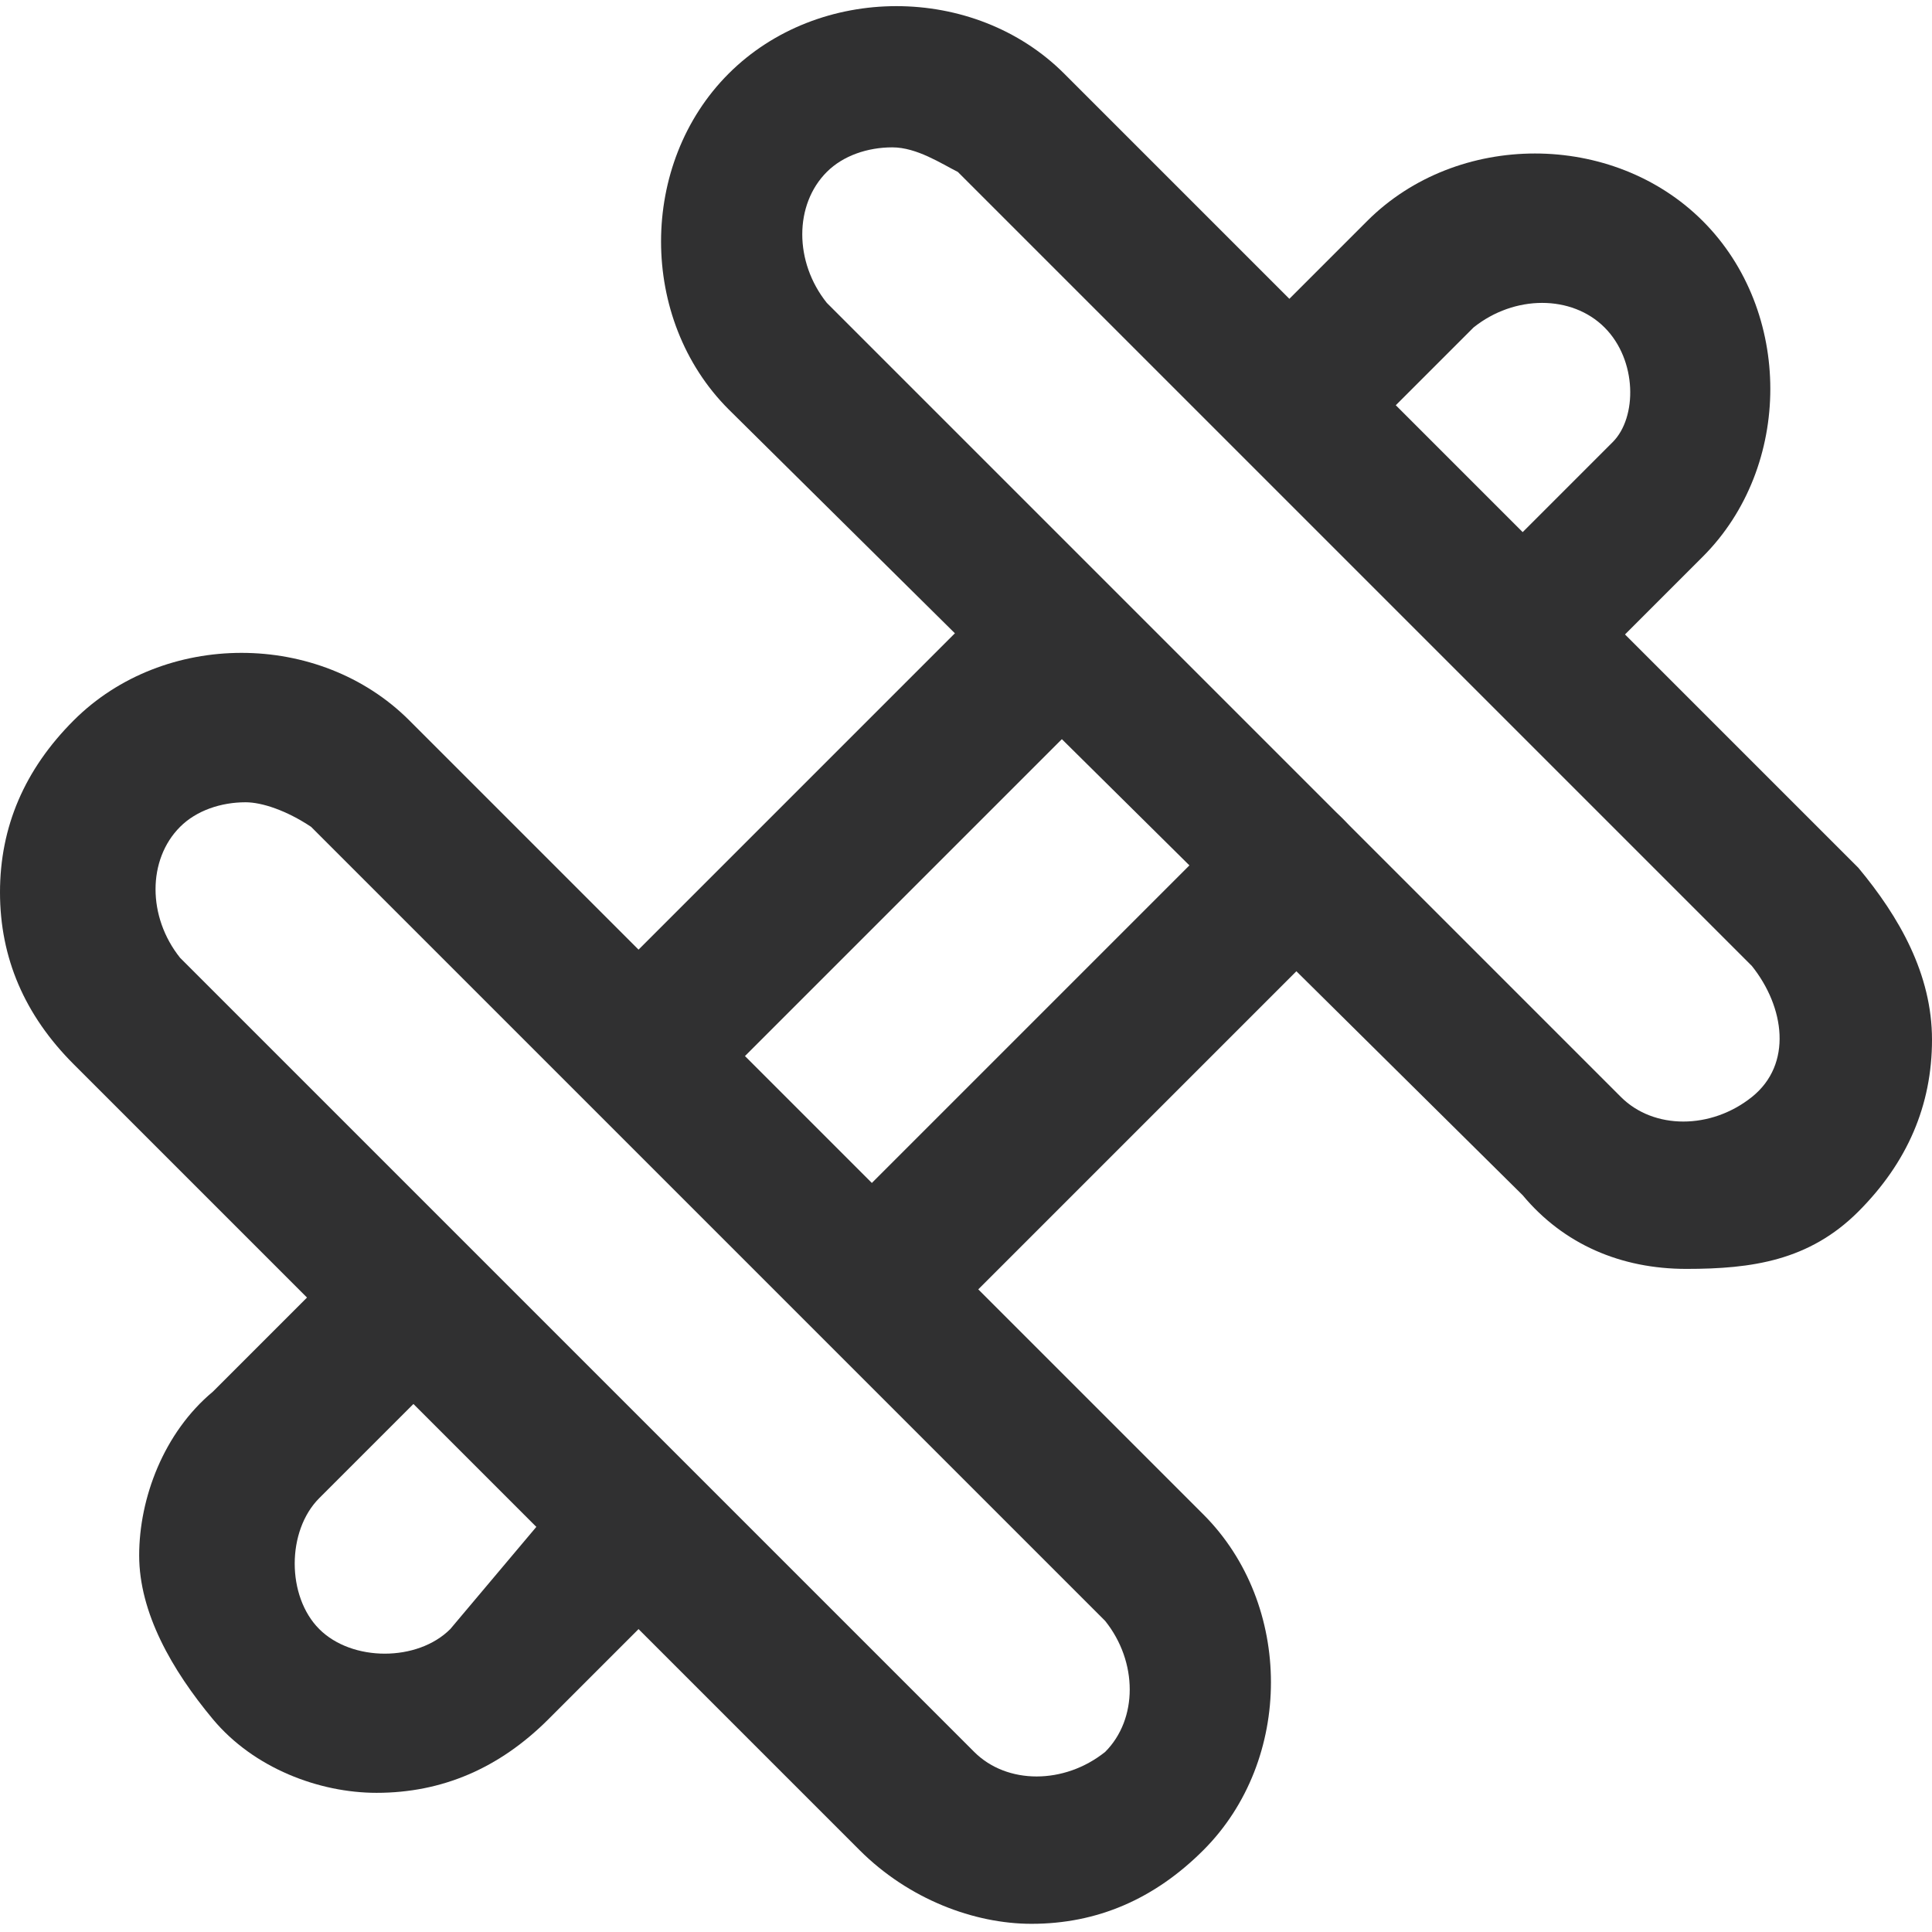
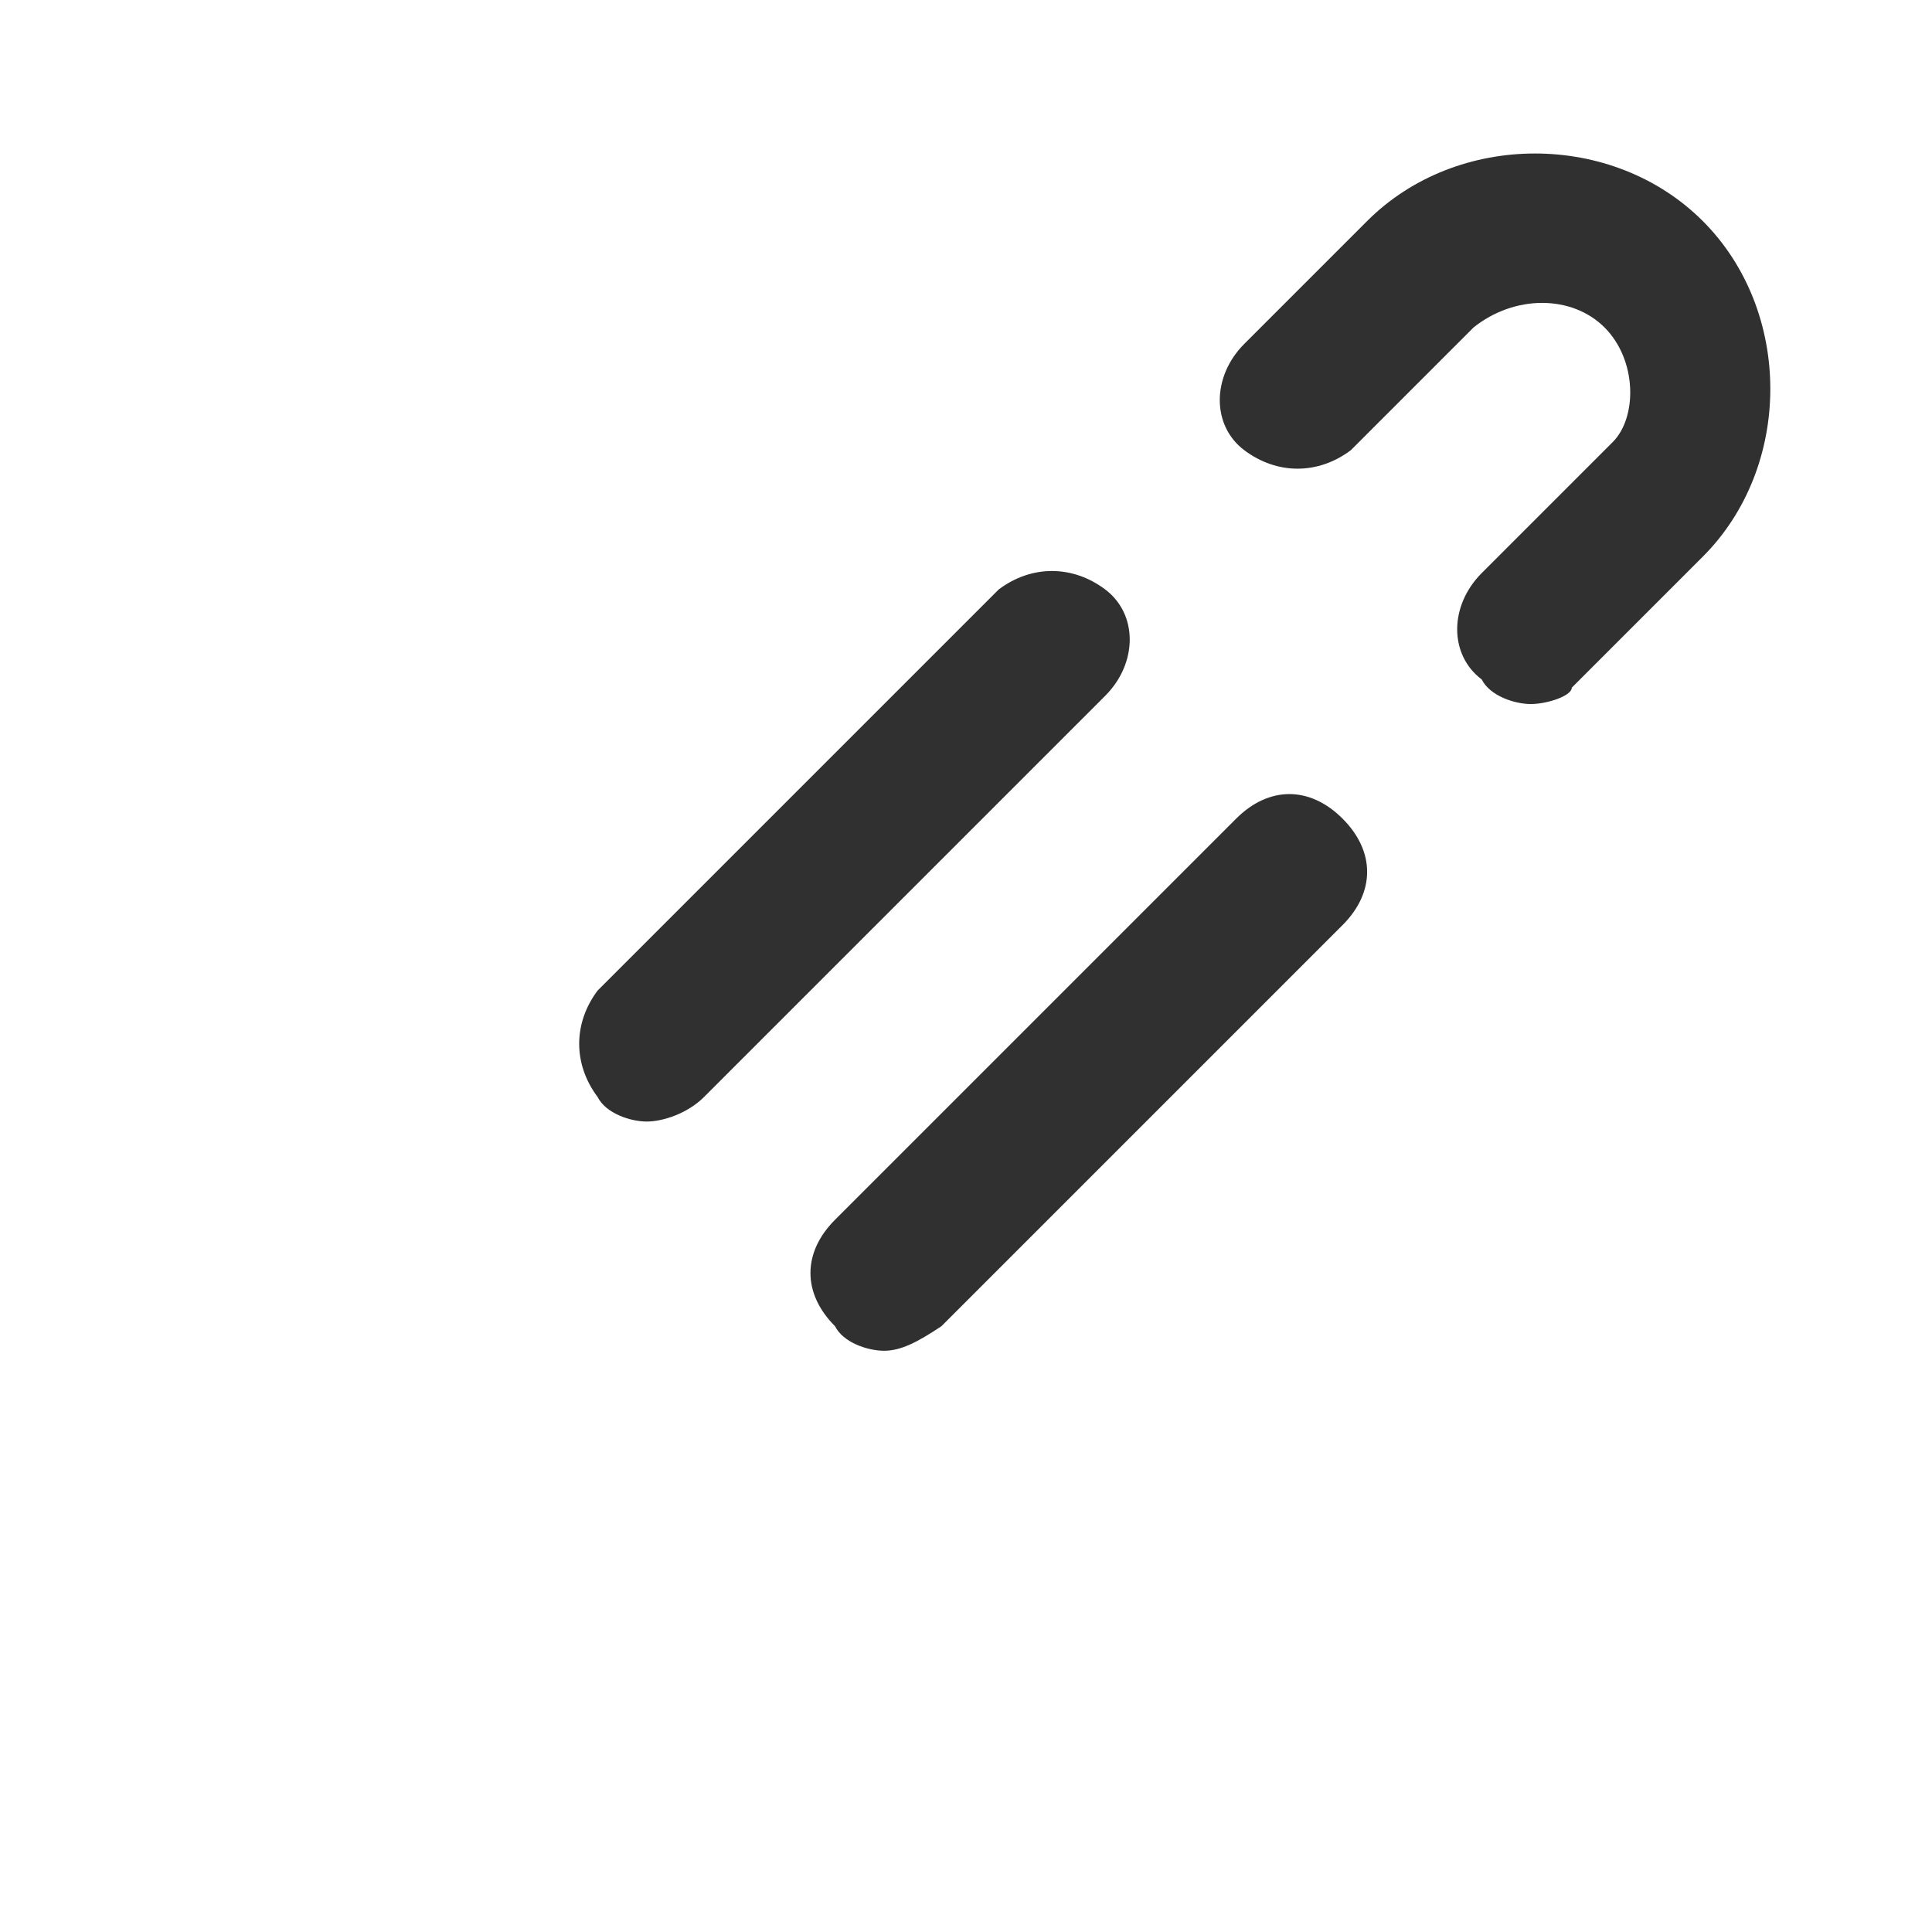
<svg xmlns="http://www.w3.org/2000/svg" version="1.1" id="Layer_1" x="0px" y="0px" viewBox="0 0 23.6 23.6" style="enable-background:new 0 0 23.6 23.6;" xml:space="preserve">
  <style type="text/css">
	.st0{fill:#303031;}
	.st1{fill:none;}
</style>
-   <path class="st0" d="M4.6,21.9c-0.7,0-1.5-0.3-2-0.9s-0.9-1.3-0.9-2s0.3-1.5,0.9-2l1.6-1.6c0.3-0.4,0.9-0.4,1.3,0s0.3,0.9,0,1.3  l-1.6,1.6c-0.2,0.2-0.3,0.5-0.3,0.8s0.1,0.6,0.3,0.8c0.4,0.4,1.2,0.4,1.6,0L7.1,18c0.3-0.4,0.9-0.4,1.3,0s0.4,0.9,0,1.3L6.7,21  C6.1,21.6,5.4,21.9,4.6,21.9z" />
-   <path class="st0" d="M12.6,23.5c-0.7,0-1.5-0.3-2.1-0.9L0.9,13C0.3,12.4,0,11.7,0,10.9s0.3-1.5,0.9-2.1c1.1-1.1,3-1.1,4.1,0l9.7,9.7  l0,0c1.1,1.1,1.1,3,0,4.1C14.1,23.2,13.4,23.5,12.6,23.5L12.6,23.5z M3,9.8c-0.3,0-0.6,0.1-0.8,0.3c-0.4,0.4-0.4,1.1,0,1.6l9.7,9.7  c0.4,0.4,1.1,0.4,1.6,0c0.4-0.4,0.4-1.1,0-1.6l-9.7-9.7C3.5,9.9,3.2,9.8,3,9.8z" />
-   <path class="st0" d="M20.6,15.5c-0.8,0-1.5-0.3-2-0.9L8.9,5c-1.1-1.1-1.1-3,0-4.1c1.1-1.1,3-1.1,4.1,0l3.5,3.5l0,0l6.2,6.2  c0.5,0.6,0.9,1.3,0.9,2.1s-0.3,1.5-0.9,2.1S21.4,15.5,20.6,15.5L20.6,15.5z M10.9,1.8c-0.3,0-0.6,0.1-0.8,0.3  c-0.4,0.4-0.4,1.1,0,1.6l9.7,9.7c0.4,0.4,1.1,0.4,1.6,0s0.4-1.1,0-1.6l-9.7-9.7C11.5,2,11.2,1.8,10.9,1.8z" />
  <g>
    <line class="st1" x1="12.9" y1="7.9" x2="7.9" y2="12.8" />
    <path class="st0" d="M7.9,13.7c-0.2,0-0.5-0.1-0.6-0.3c-0.3-0.4-0.3-0.9,0-1.3l4.9-4.9c0.4-0.3,0.9-0.3,1.3,0s0.4,0.9,0,1.3   l-4.9,4.9C8.4,13.6,8.1,13.7,7.9,13.7L7.9,13.7z" />
  </g>
  <path class="st0" d="M18.7,8.6c-0.2,0-0.5-0.1-0.6-0.3c-0.4-0.3-0.4-0.9,0-1.3l1.6-1.6C20,5.1,20,4.4,19.6,4s-1.1-0.4-1.6,0  l-1.5,1.5c-0.4,0.3-0.9,0.3-1.3,0s-0.4-0.9,0-1.3l1.5-1.5c1.1-1.1,3-1.1,4.1,0s1.1,3,0,4.1l-1.6,1.6C19.2,8.5,18.9,8.6,18.7,8.6  L18.7,8.6z" />
  <g>
-     <line class="st1" x1="10.8" y1="15.6" x2="15.7" y2="10.7" />
    <path class="st0" d="M10.8,16.5c-0.2,0-0.5-0.1-0.6-0.3c-0.4-0.4-0.4-0.9,0-1.3l4.9-4.9c0.4-0.4,0.9-0.4,1.3,0s0.4,0.9,0,1.3   l-4.9,4.9C11.2,16.4,11,16.5,10.8,16.5L10.8,16.5z" />
  </g>
</svg>